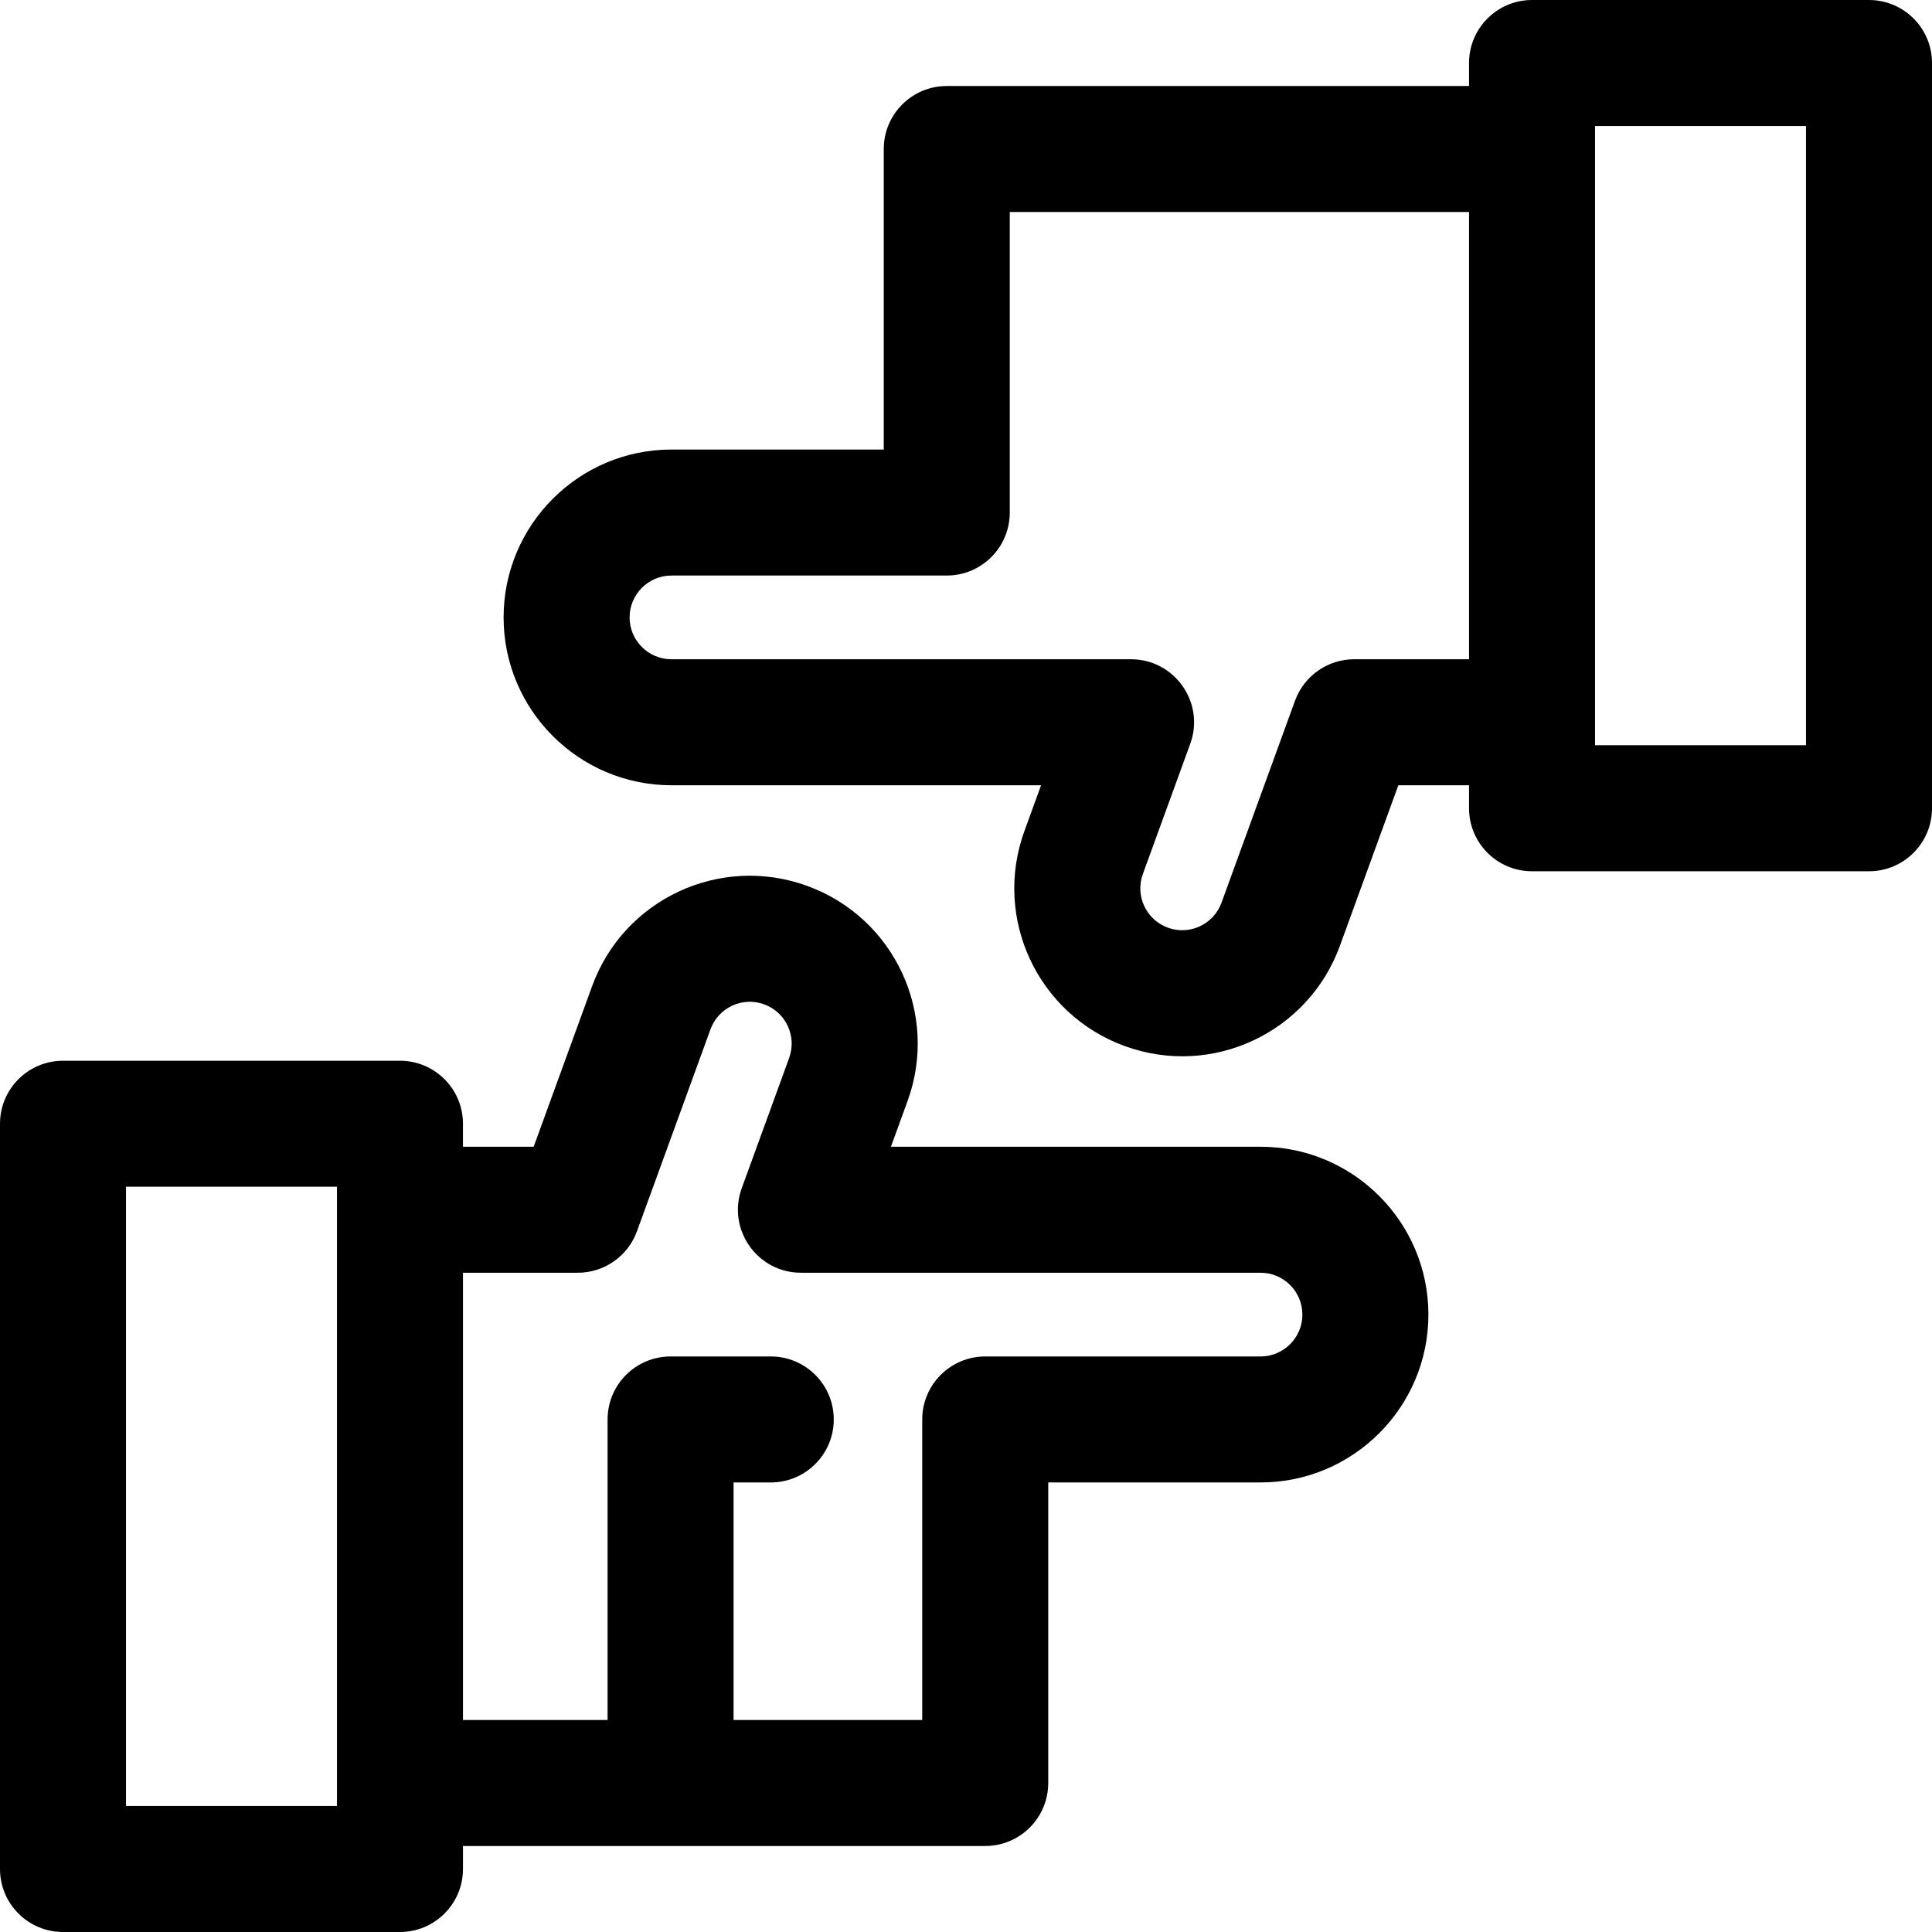
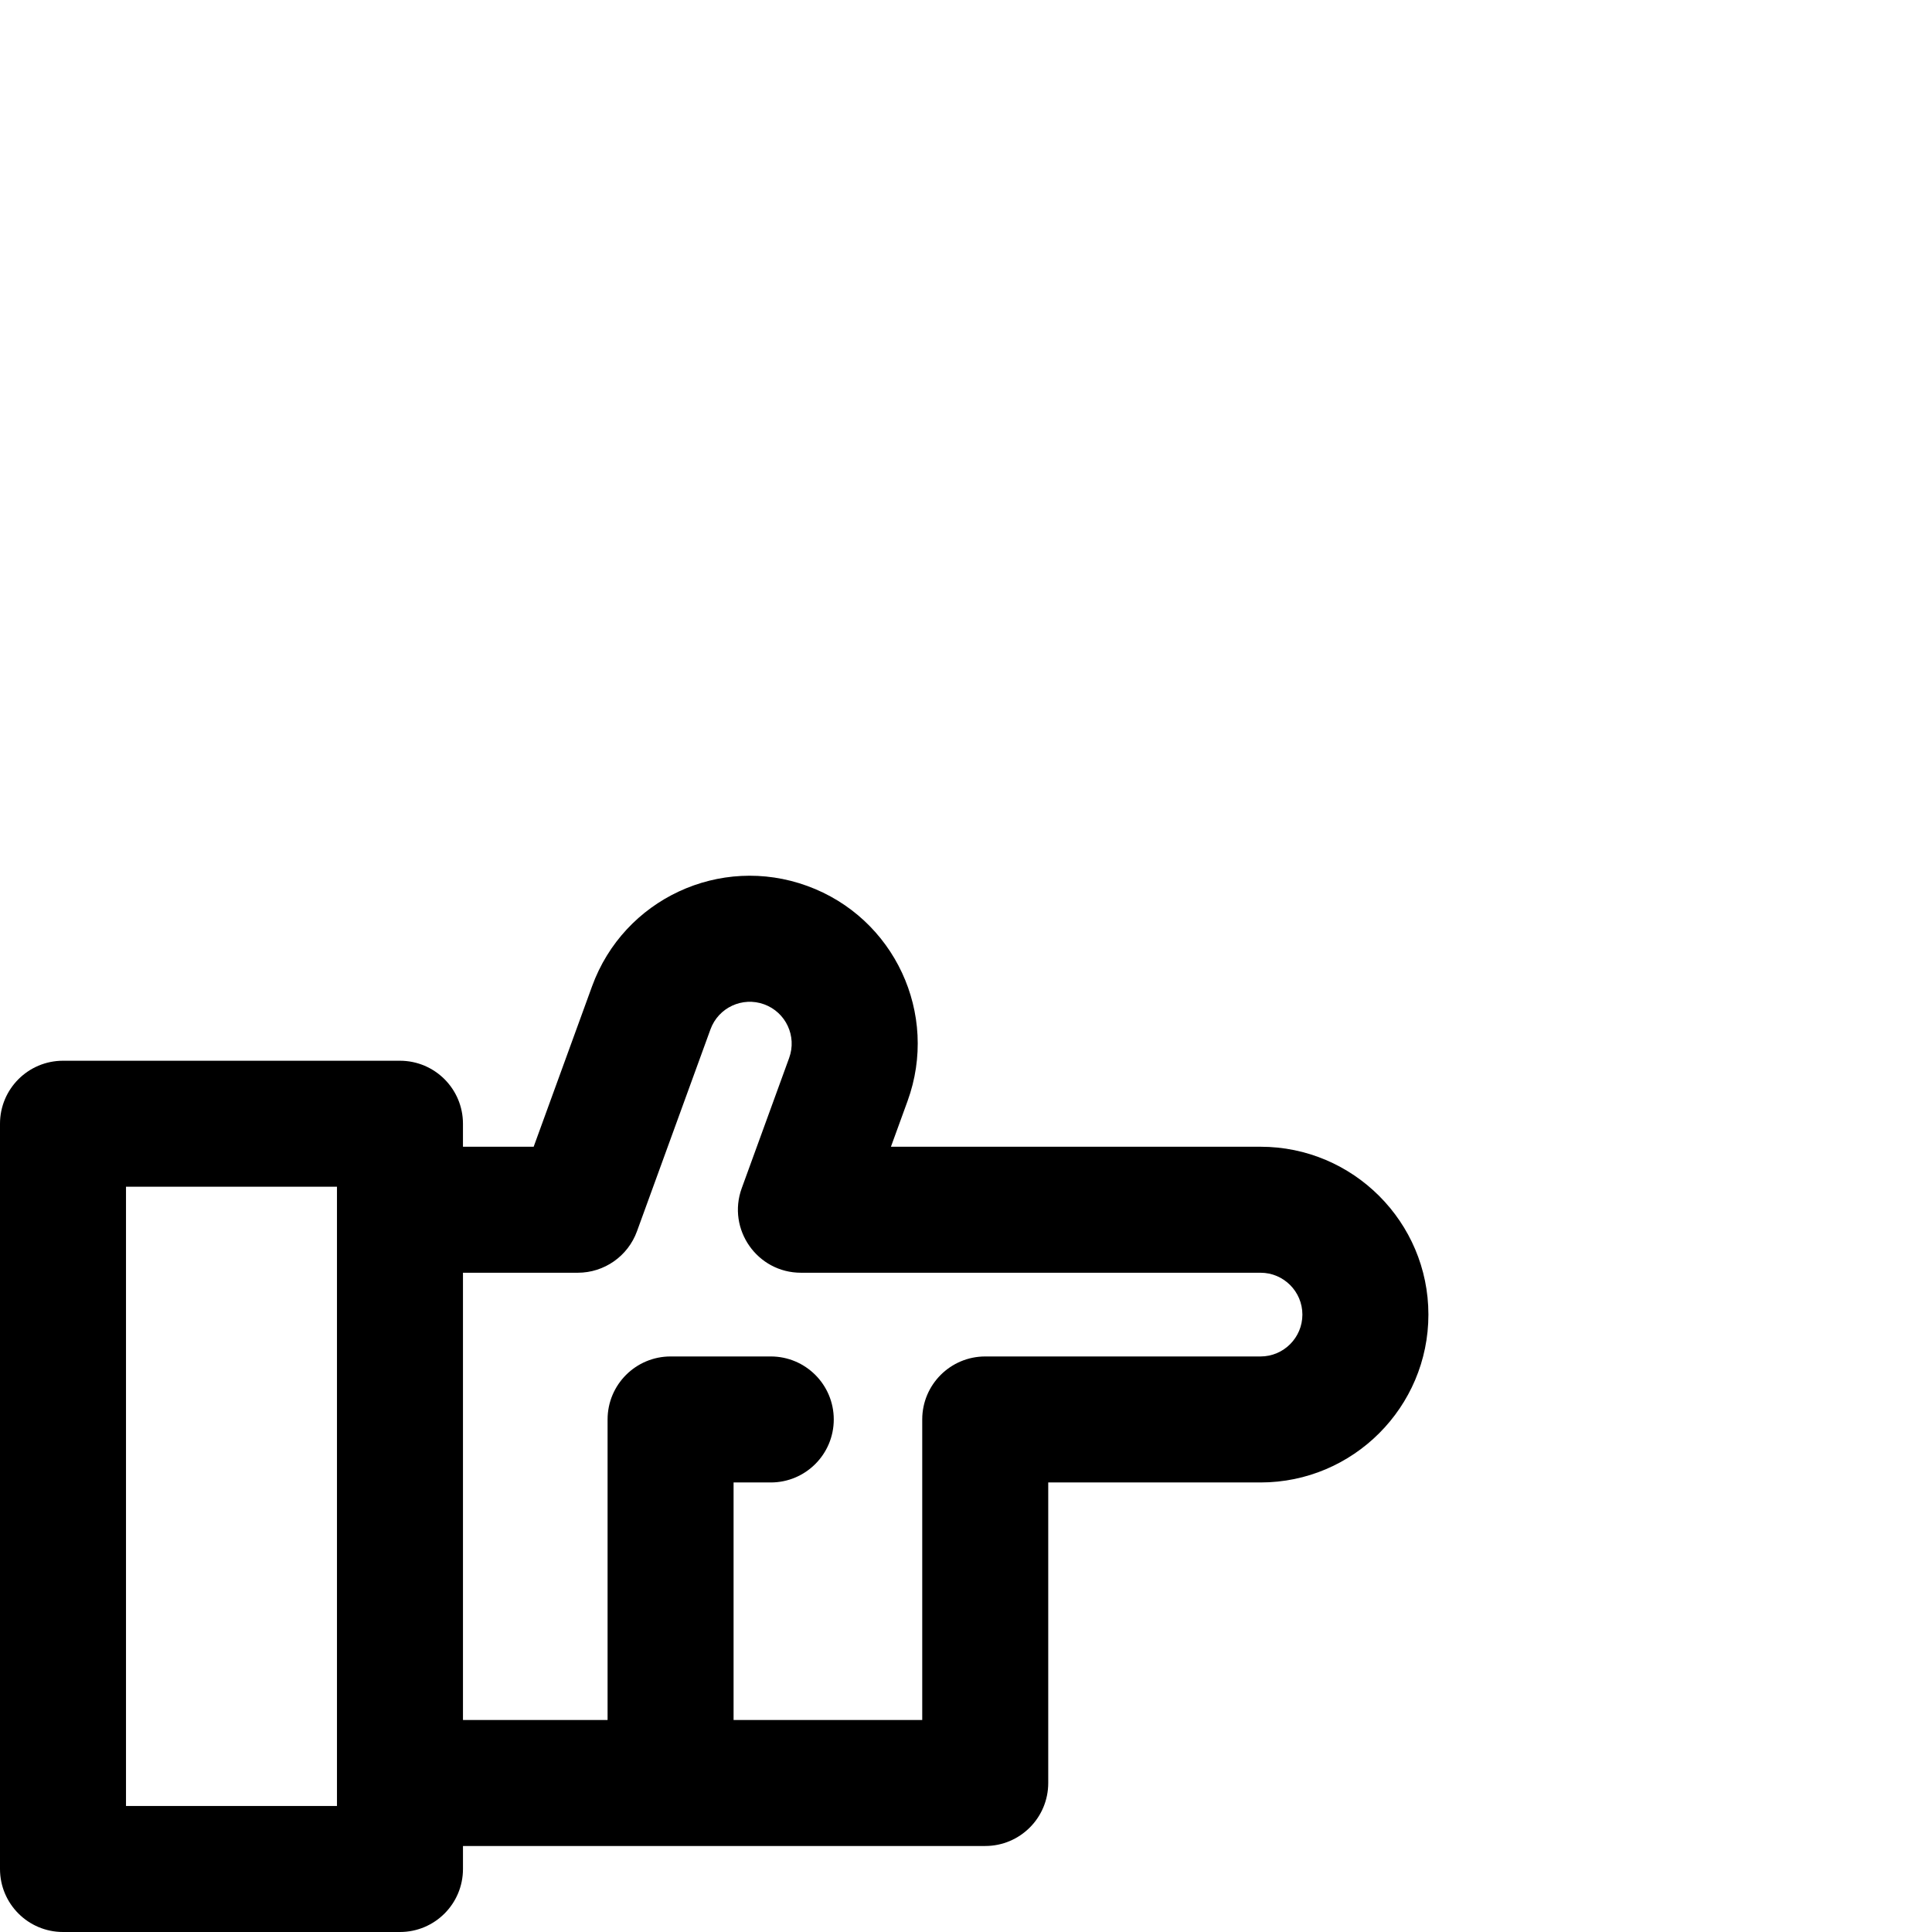
<svg xmlns="http://www.w3.org/2000/svg" fill="#000000" height="800px" width="800px" version="1.1" id="Layer_1" viewBox="0 0 512.001 512.001" xml:space="preserve">
  <g>
    <g>
      <g>
        <path d="M334.059,303.898h-97.953l4.405-12.104c8.409-23.103-3.48-48.607-26.587-57.016c-23.1-8.411-48.605,3.48-57.016,26.587     L141.426,303.9H122.69v-6.096c0-9.22-7.475-16.696-16.696-16.696H16.696C7.475,281.108,0,288.583,0,297.804v197.501     C0,504.525,7.475,512,16.696,512h89.301c9.22,0,16.696-7.475,16.696-16.696v-6.097h138.405c9.22,0,16.696-7.475,16.696-16.696     v-79.643h56.266c24.528,0,44.484-19.956,44.484-44.485S358.587,303.898,334.059,303.898z M89.301,478.608h-55.91v-164.11h55.91     C89.301,318.428,89.301,433.186,89.301,478.608z M334.059,359.477h-72.962c-9.22,0-16.696,7.475-16.696,16.696v79.643h-49.995     v-62.948h9.855c9.22,0,16.696-7.475,16.696-16.696s-7.475-16.696-16.696-16.696h-26.55c-9.22,0-16.696,7.475-16.696,16.696     v79.643h-38.323V337.29h30.425c7.019,0,13.287-4.39,15.688-10.986l19.479-53.519c2.101-5.772,8.467-8.723,14.218-6.63     c5.76,2.097,8.728,8.456,6.63,14.218l-12.562,34.511c-3.957,10.87,4.102,22.405,15.688,22.405h121.797     c6.116,0,11.093,4.976,11.093,11.094S340.175,359.477,334.059,359.477z" />
-         <path d="M495.304,0.001h-89.3c-9.22,0-16.696,7.475-16.696,16.696v6.097H250.903c-9.22,0-16.696,7.475-16.696,16.696v79.643     h-56.265c-24.529,0-44.484,19.956-44.484,44.485c0,24.529,19.956,44.485,44.484,44.485h97.953l-4.406,12.105     c-8.407,23.103,3.482,48.606,26.587,57.017c23.264,8.469,48.667-3.644,57.018-26.587l15.48-42.535h18.736v6.096     c0,9.22,7.475,16.696,16.696,16.696h89.3c9.22,0,16.696-7.475,16.696-16.696V16.697C512,7.476,504.526,0.001,495.304,0.001z      M389.31,174.71h-30.427c-7.019,0-13.287,4.39-15.689,10.986l-19.479,53.52c-2.09,5.745-8.438,8.733-14.218,6.63     c-5.759-2.097-8.728-8.457-6.629-14.218l12.561-34.511c3.956-10.87-4.103-22.405-15.689-22.405H177.943     c-6.117,0-11.093-4.976-11.093-11.094s4.976-11.094,11.093-11.094h72.961c9.222,0,16.696-7.475,16.696-16.696V56.185H389.31     V174.71z M478.609,197.502H422.7c0-3.803,0-162.545,0-164.11h55.909V197.502z" />
      </g>
    </g>
  </g>
</svg>